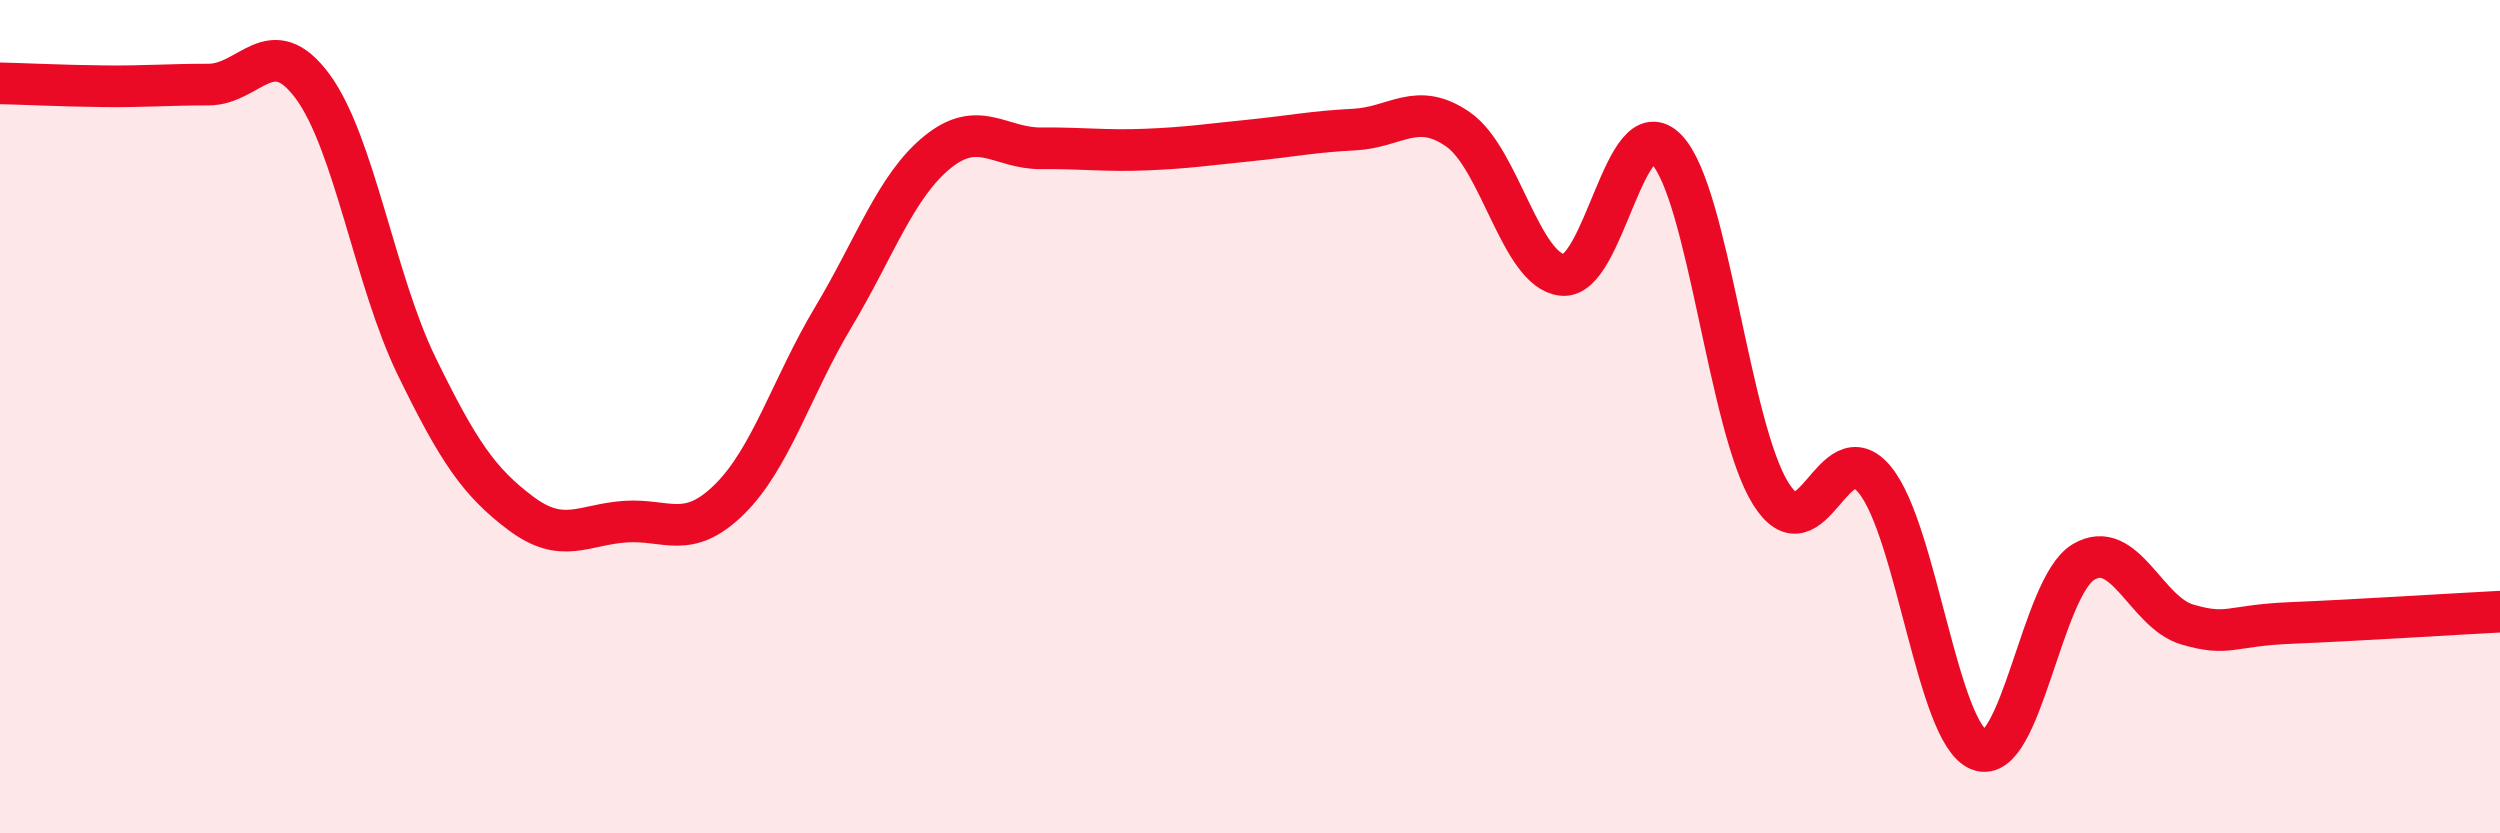
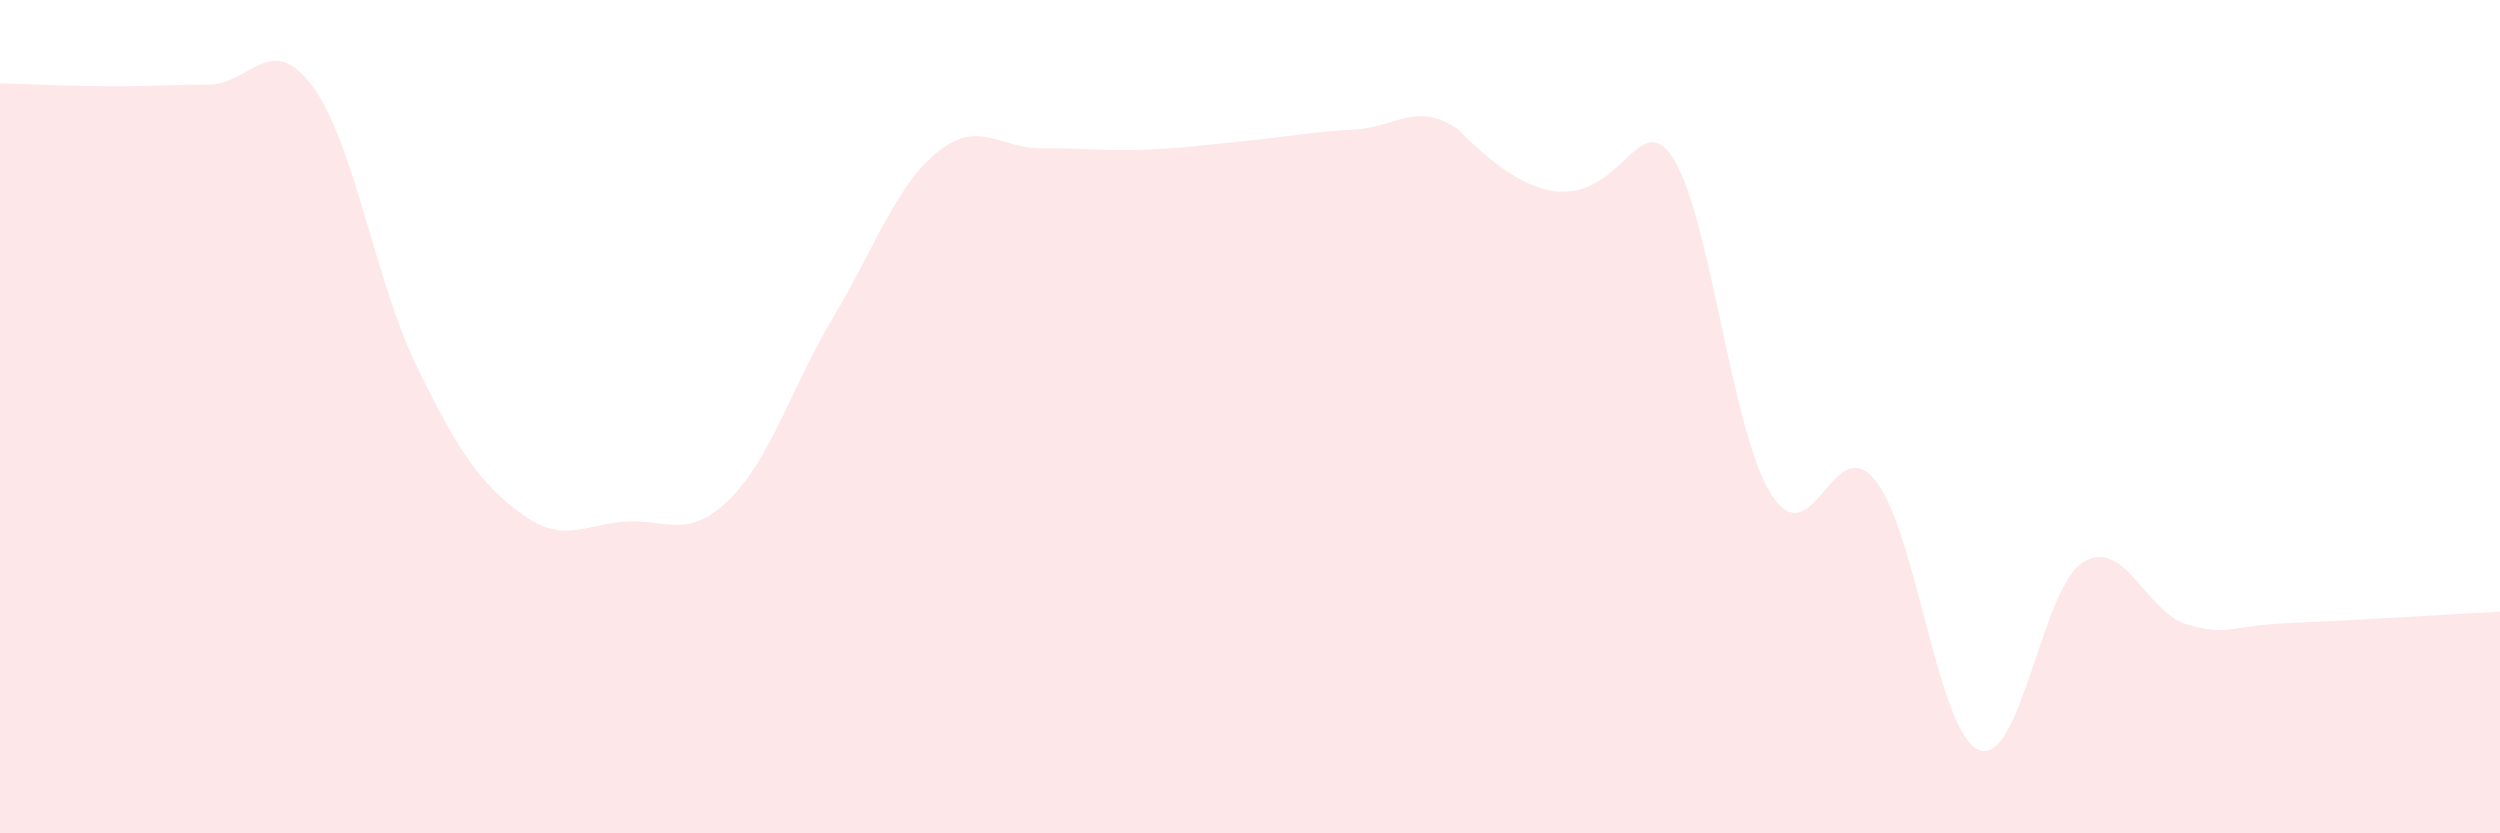
<svg xmlns="http://www.w3.org/2000/svg" width="60" height="20" viewBox="0 0 60 20">
-   <path d="M 0,2 C 0.5,2.01 1.5,2.06 2.5,2.07 C 3.5,2.08 4,2.03 5,2.03 C 6,2.03 6.5,0.72 7.5,2.07 C 8.5,3.42 9,6.74 10,8.79 C 11,10.84 11.5,11.57 12.5,12.32 C 13.5,13.07 14,12.59 15,12.52 C 16,12.45 16.5,12.97 17.5,11.99 C 18.5,11.01 19,9.28 20,7.61 C 21,5.94 21.5,4.46 22.5,3.65 C 23.5,2.84 24,3.57 25,3.56 C 26,3.55 26.5,3.63 27.5,3.59 C 28.5,3.55 29,3.47 30,3.37 C 31,3.27 31.5,3.16 32.5,3.11 C 33.5,3.06 34,2.41 35,3.11 C 36,3.81 36.5,6.5 37.5,6.6 C 38.5,6.7 39,2.54 40,3.59 C 41,4.64 41.5,10.26 42.5,11.85 C 43.5,13.44 44,10.29 45,11.52 C 46,12.75 46.5,17.61 47.5,18 C 48.5,18.39 49,14.09 50,13.49 C 51,12.89 51.5,14.7 52.5,14.99 C 53.5,15.28 53.5,15.01 55,14.95 C 56.5,14.89 59,14.73 60,14.68L60 20L0 20Z" fill="#EB0A25" opacity="0.1" stroke-linecap="round" stroke-linejoin="round" />
-   <path d="M 0,2 C 0.5,2.01 1.5,2.06 2.5,2.07 C 3.5,2.08 4,2.03 5,2.03 C 6,2.03 6.5,0.72 7.5,2.07 C 8.5,3.42 9,6.74 10,8.79 C 11,10.84 11.5,11.57 12.5,12.32 C 13.5,13.07 14,12.59 15,12.52 C 16,12.45 16.5,12.97 17.5,11.99 C 18.5,11.01 19,9.28 20,7.61 C 21,5.94 21.5,4.46 22.5,3.65 C 23.5,2.84 24,3.57 25,3.56 C 26,3.55 26.5,3.63 27.5,3.59 C 28.5,3.55 29,3.47 30,3.37 C 31,3.27 31.5,3.16 32.5,3.11 C 33.5,3.06 34,2.41 35,3.11 C 36,3.81 36.5,6.5 37.5,6.6 C 38.5,6.7 39,2.54 40,3.59 C 41,4.64 41.5,10.26 42.5,11.85 C 43.5,13.44 44,10.29 45,11.52 C 46,12.75 46.5,17.61 47.5,18 C 48.5,18.39 49,14.09 50,13.49 C 51,12.89 51.5,14.7 52.5,14.99 C 53.5,15.28 53.5,15.01 55,14.95 C 56.5,14.89 59,14.73 60,14.68" stroke="#EB0A25" stroke-width="1" fill="none" stroke-linecap="round" stroke-linejoin="round" />
+   <path d="M 0,2 C 0.5,2.01 1.5,2.06 2.5,2.07 C 3.5,2.08 4,2.03 5,2.03 C 6,2.03 6.5,0.72 7.5,2.07 C 8.5,3.42 9,6.74 10,8.79 C 11,10.84 11.5,11.57 12.5,12.32 C 13.5,13.07 14,12.59 15,12.52 C 16,12.45 16.5,12.97 17.5,11.99 C 18.5,11.01 19,9.28 20,7.61 C 21,5.94 21.5,4.46 22.5,3.65 C 23.5,2.84 24,3.57 25,3.56 C 26,3.55 26.5,3.63 27.5,3.59 C 28.5,3.55 29,3.47 30,3.37 C 31,3.27 31.5,3.16 32.5,3.11 C 33.5,3.06 34,2.41 35,3.11 C 38.5,6.7 39,2.54 40,3.59 C 41,4.64 41.5,10.26 42.5,11.85 C 43.5,13.44 44,10.29 45,11.52 C 46,12.75 46.5,17.61 47.5,18 C 48.5,18.39 49,14.09 50,13.49 C 51,12.89 51.5,14.7 52.5,14.99 C 53.5,15.28 53.5,15.01 55,14.95 C 56.5,14.89 59,14.73 60,14.68L60 20L0 20Z" fill="#EB0A25" opacity="0.1" stroke-linecap="round" stroke-linejoin="round" />
</svg>